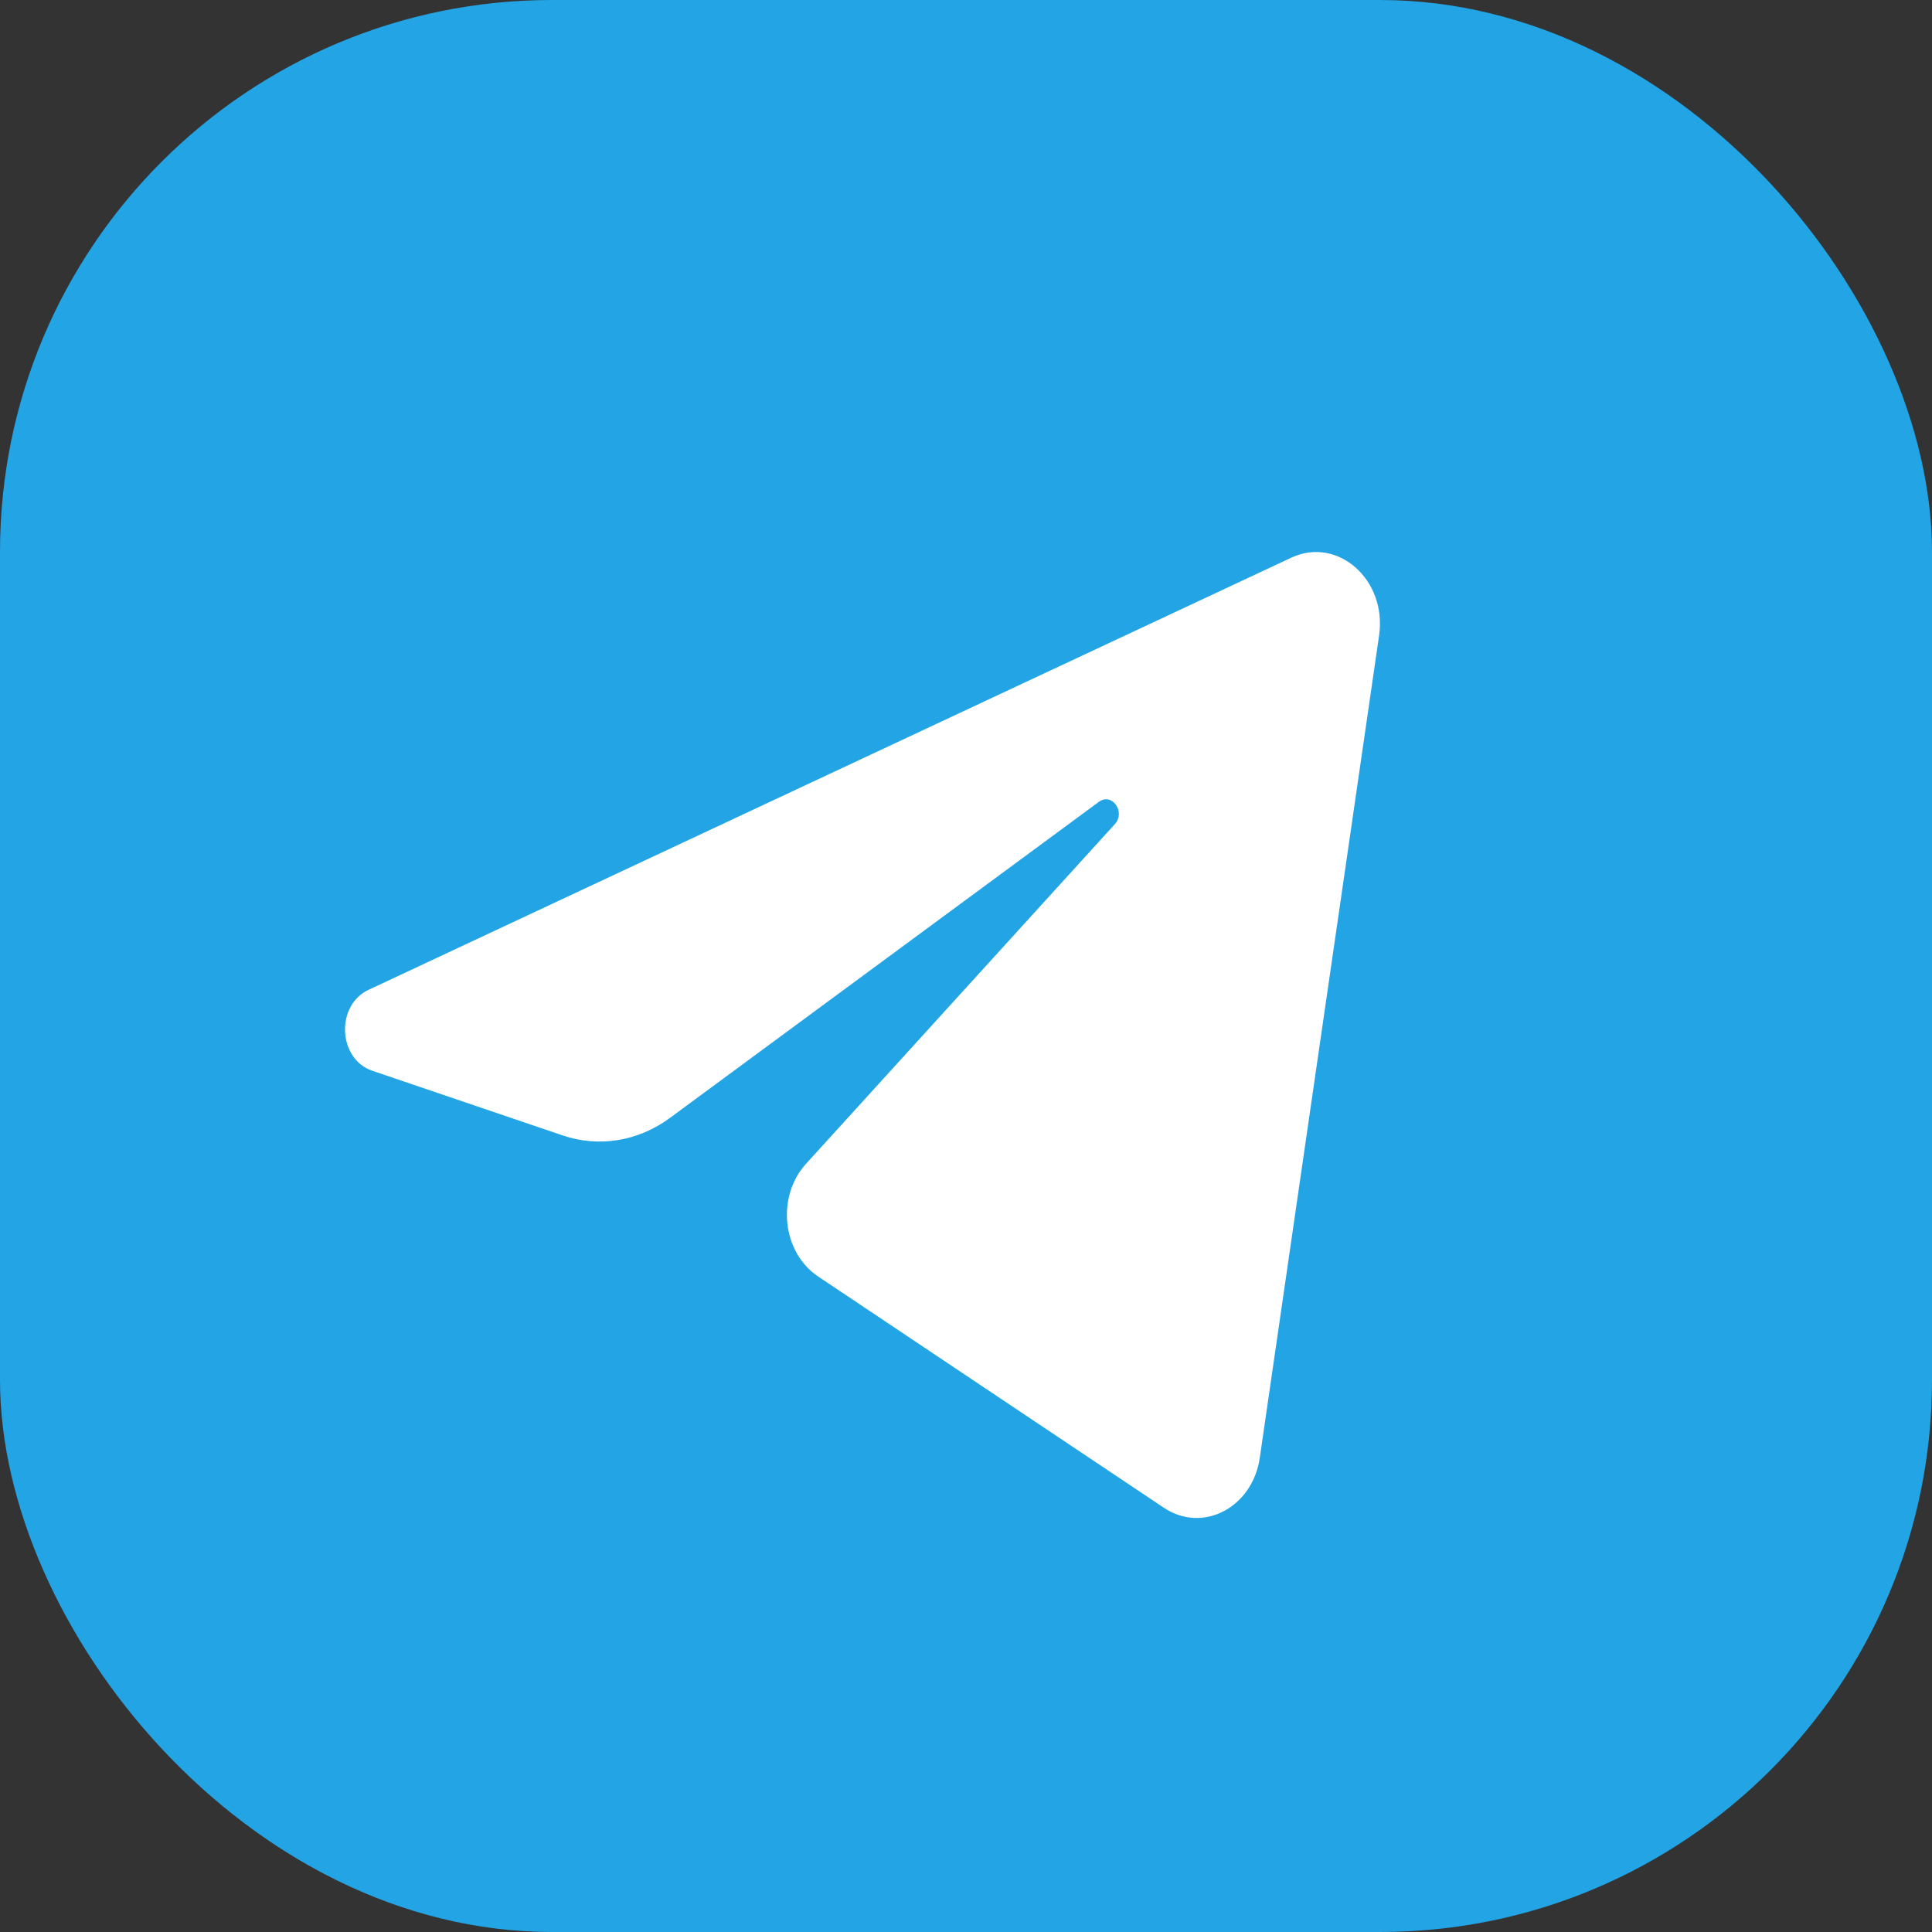
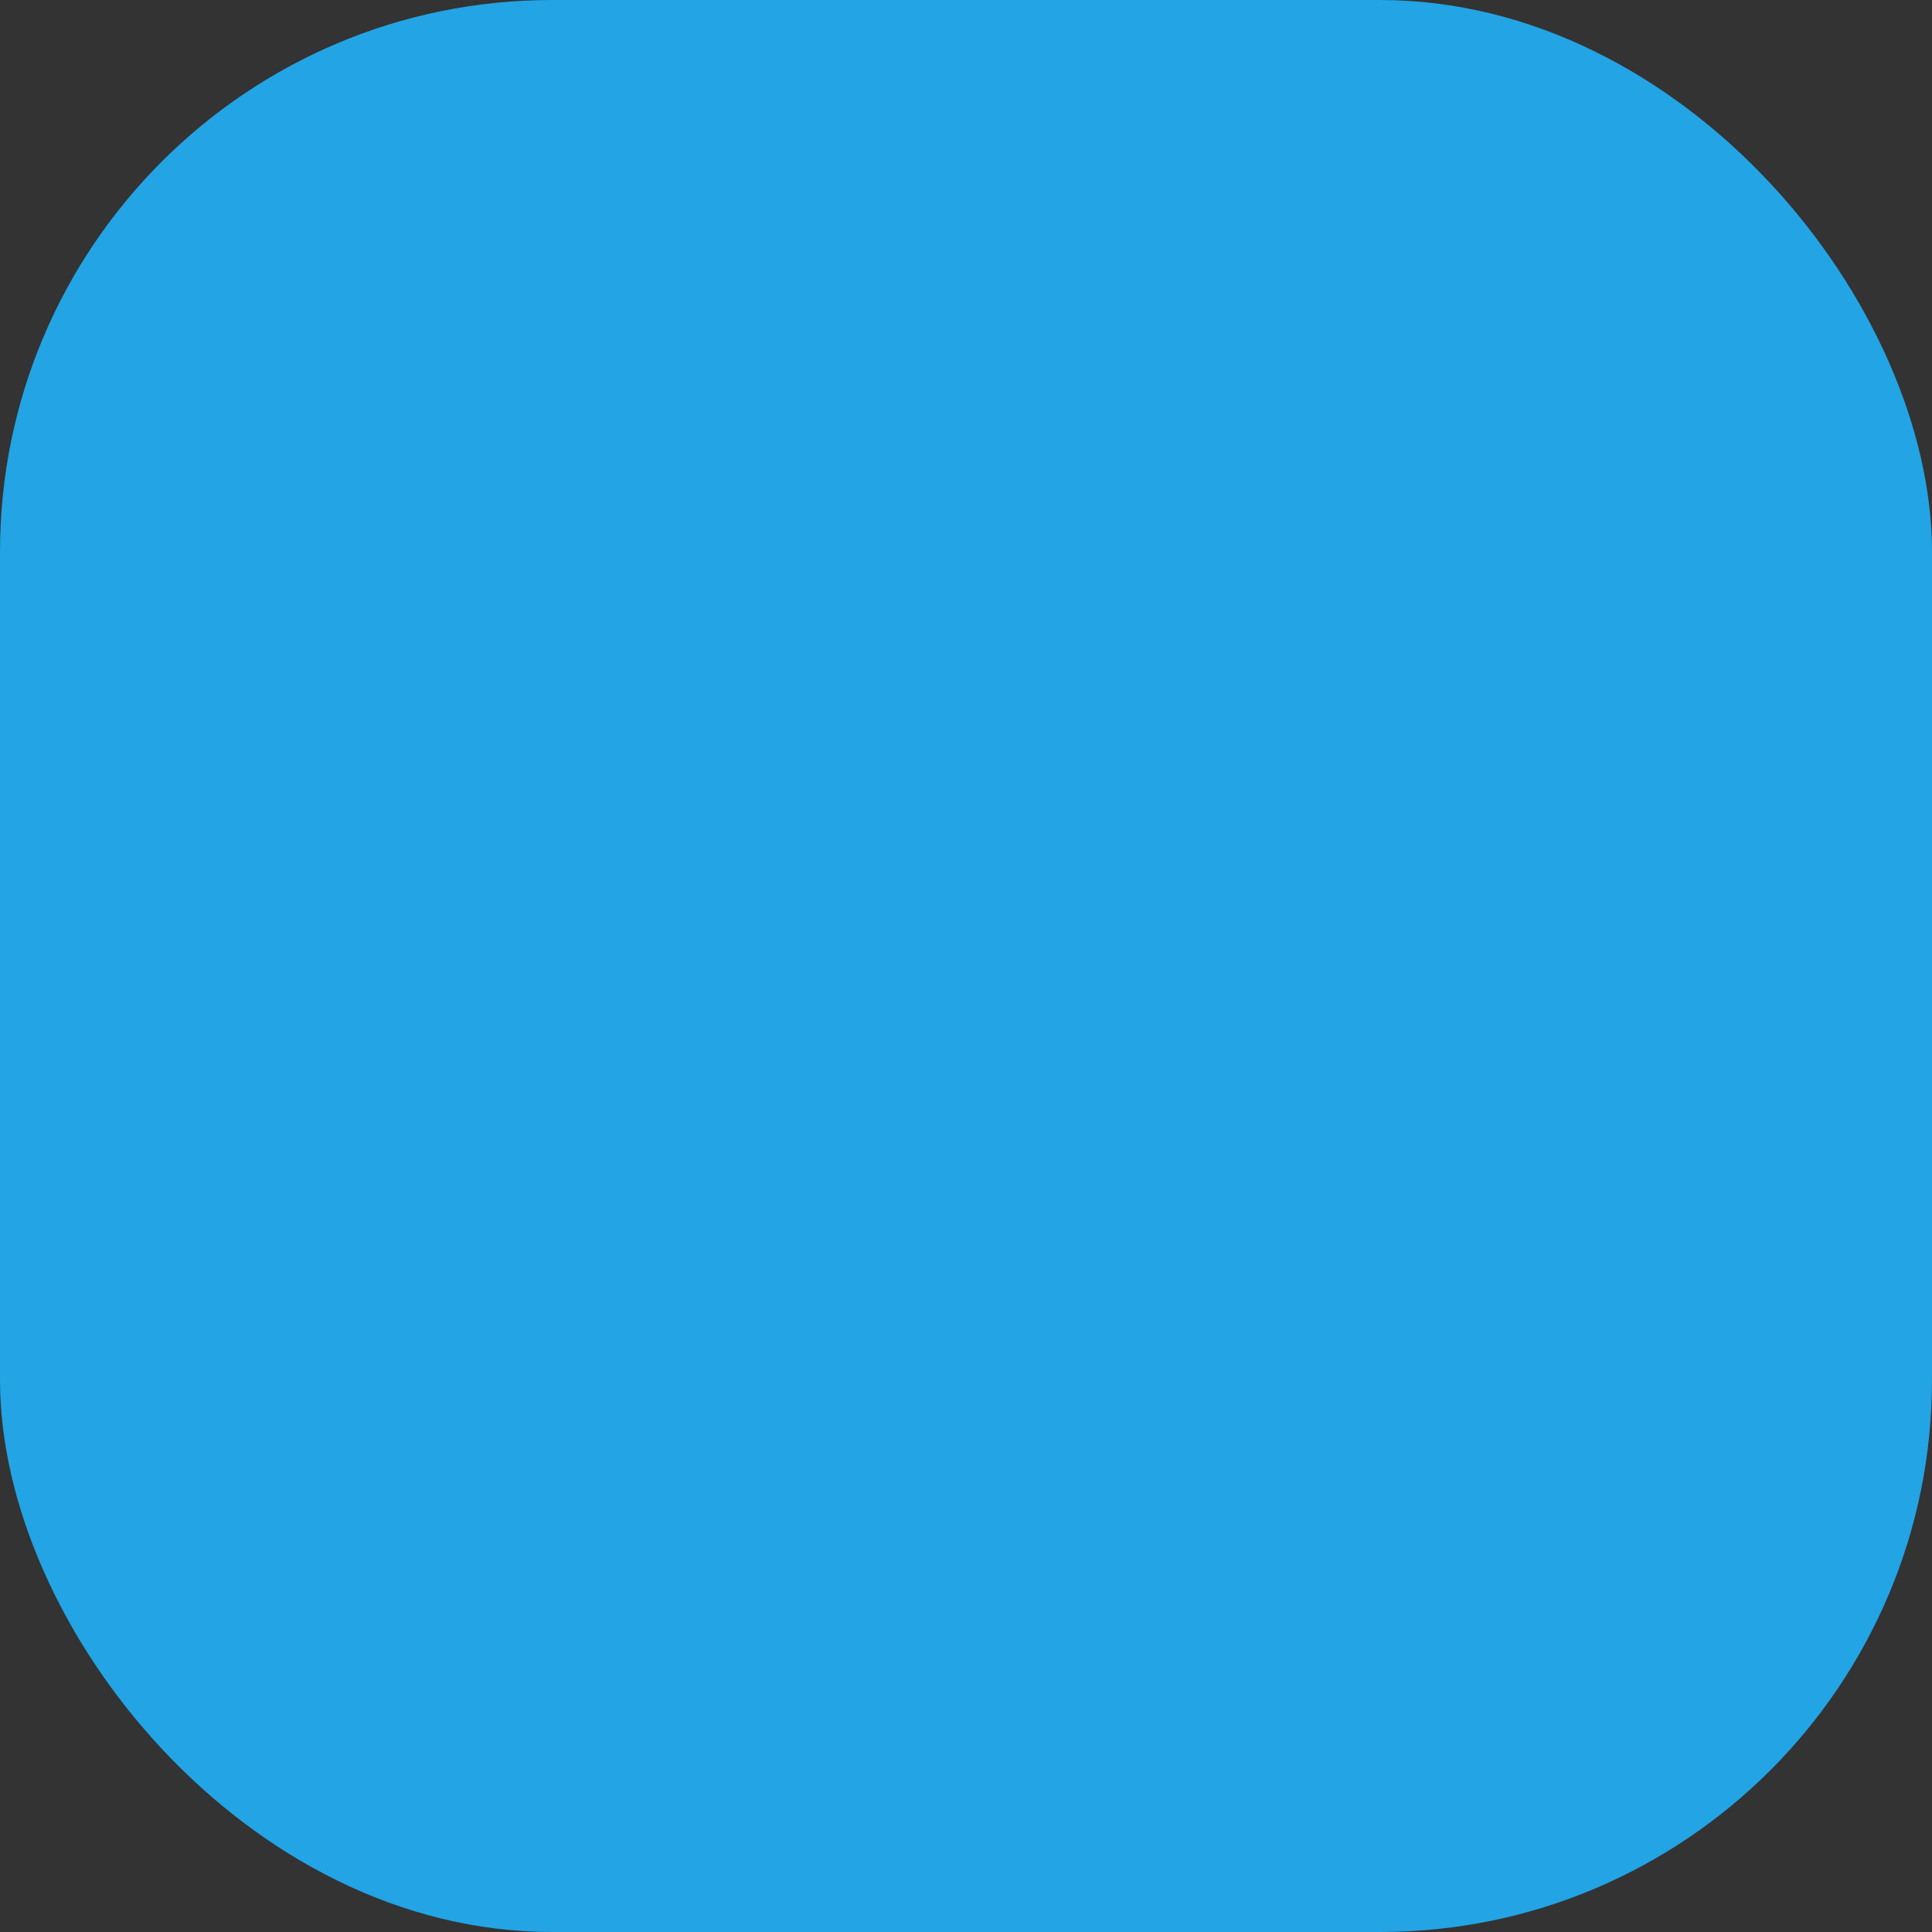
<svg xmlns="http://www.w3.org/2000/svg" width="28" height="28" viewBox="0 0 28 28" fill="none">
  <rect x="0" y="0" width="28" height="28" fill="#333333" stroke="none" />
  <rect width="28" height="28" rx="8" fill="#22A4E5" />
-   <path d="M19.987 9.209C20.104 8.403 19.386 7.768 18.715 8.082L5.342 14.345C4.861 14.57 4.896 15.348 5.395 15.518L8.153 16.455C8.679 16.634 9.249 16.541 9.709 16.202L15.927 11.62C16.114 11.482 16.318 11.767 16.158 11.943L11.683 16.865C11.248 17.342 11.335 18.151 11.857 18.5L16.868 21.852C17.43 22.228 18.153 21.851 18.258 21.126L19.987 9.209Z" fill="white" />
</svg>